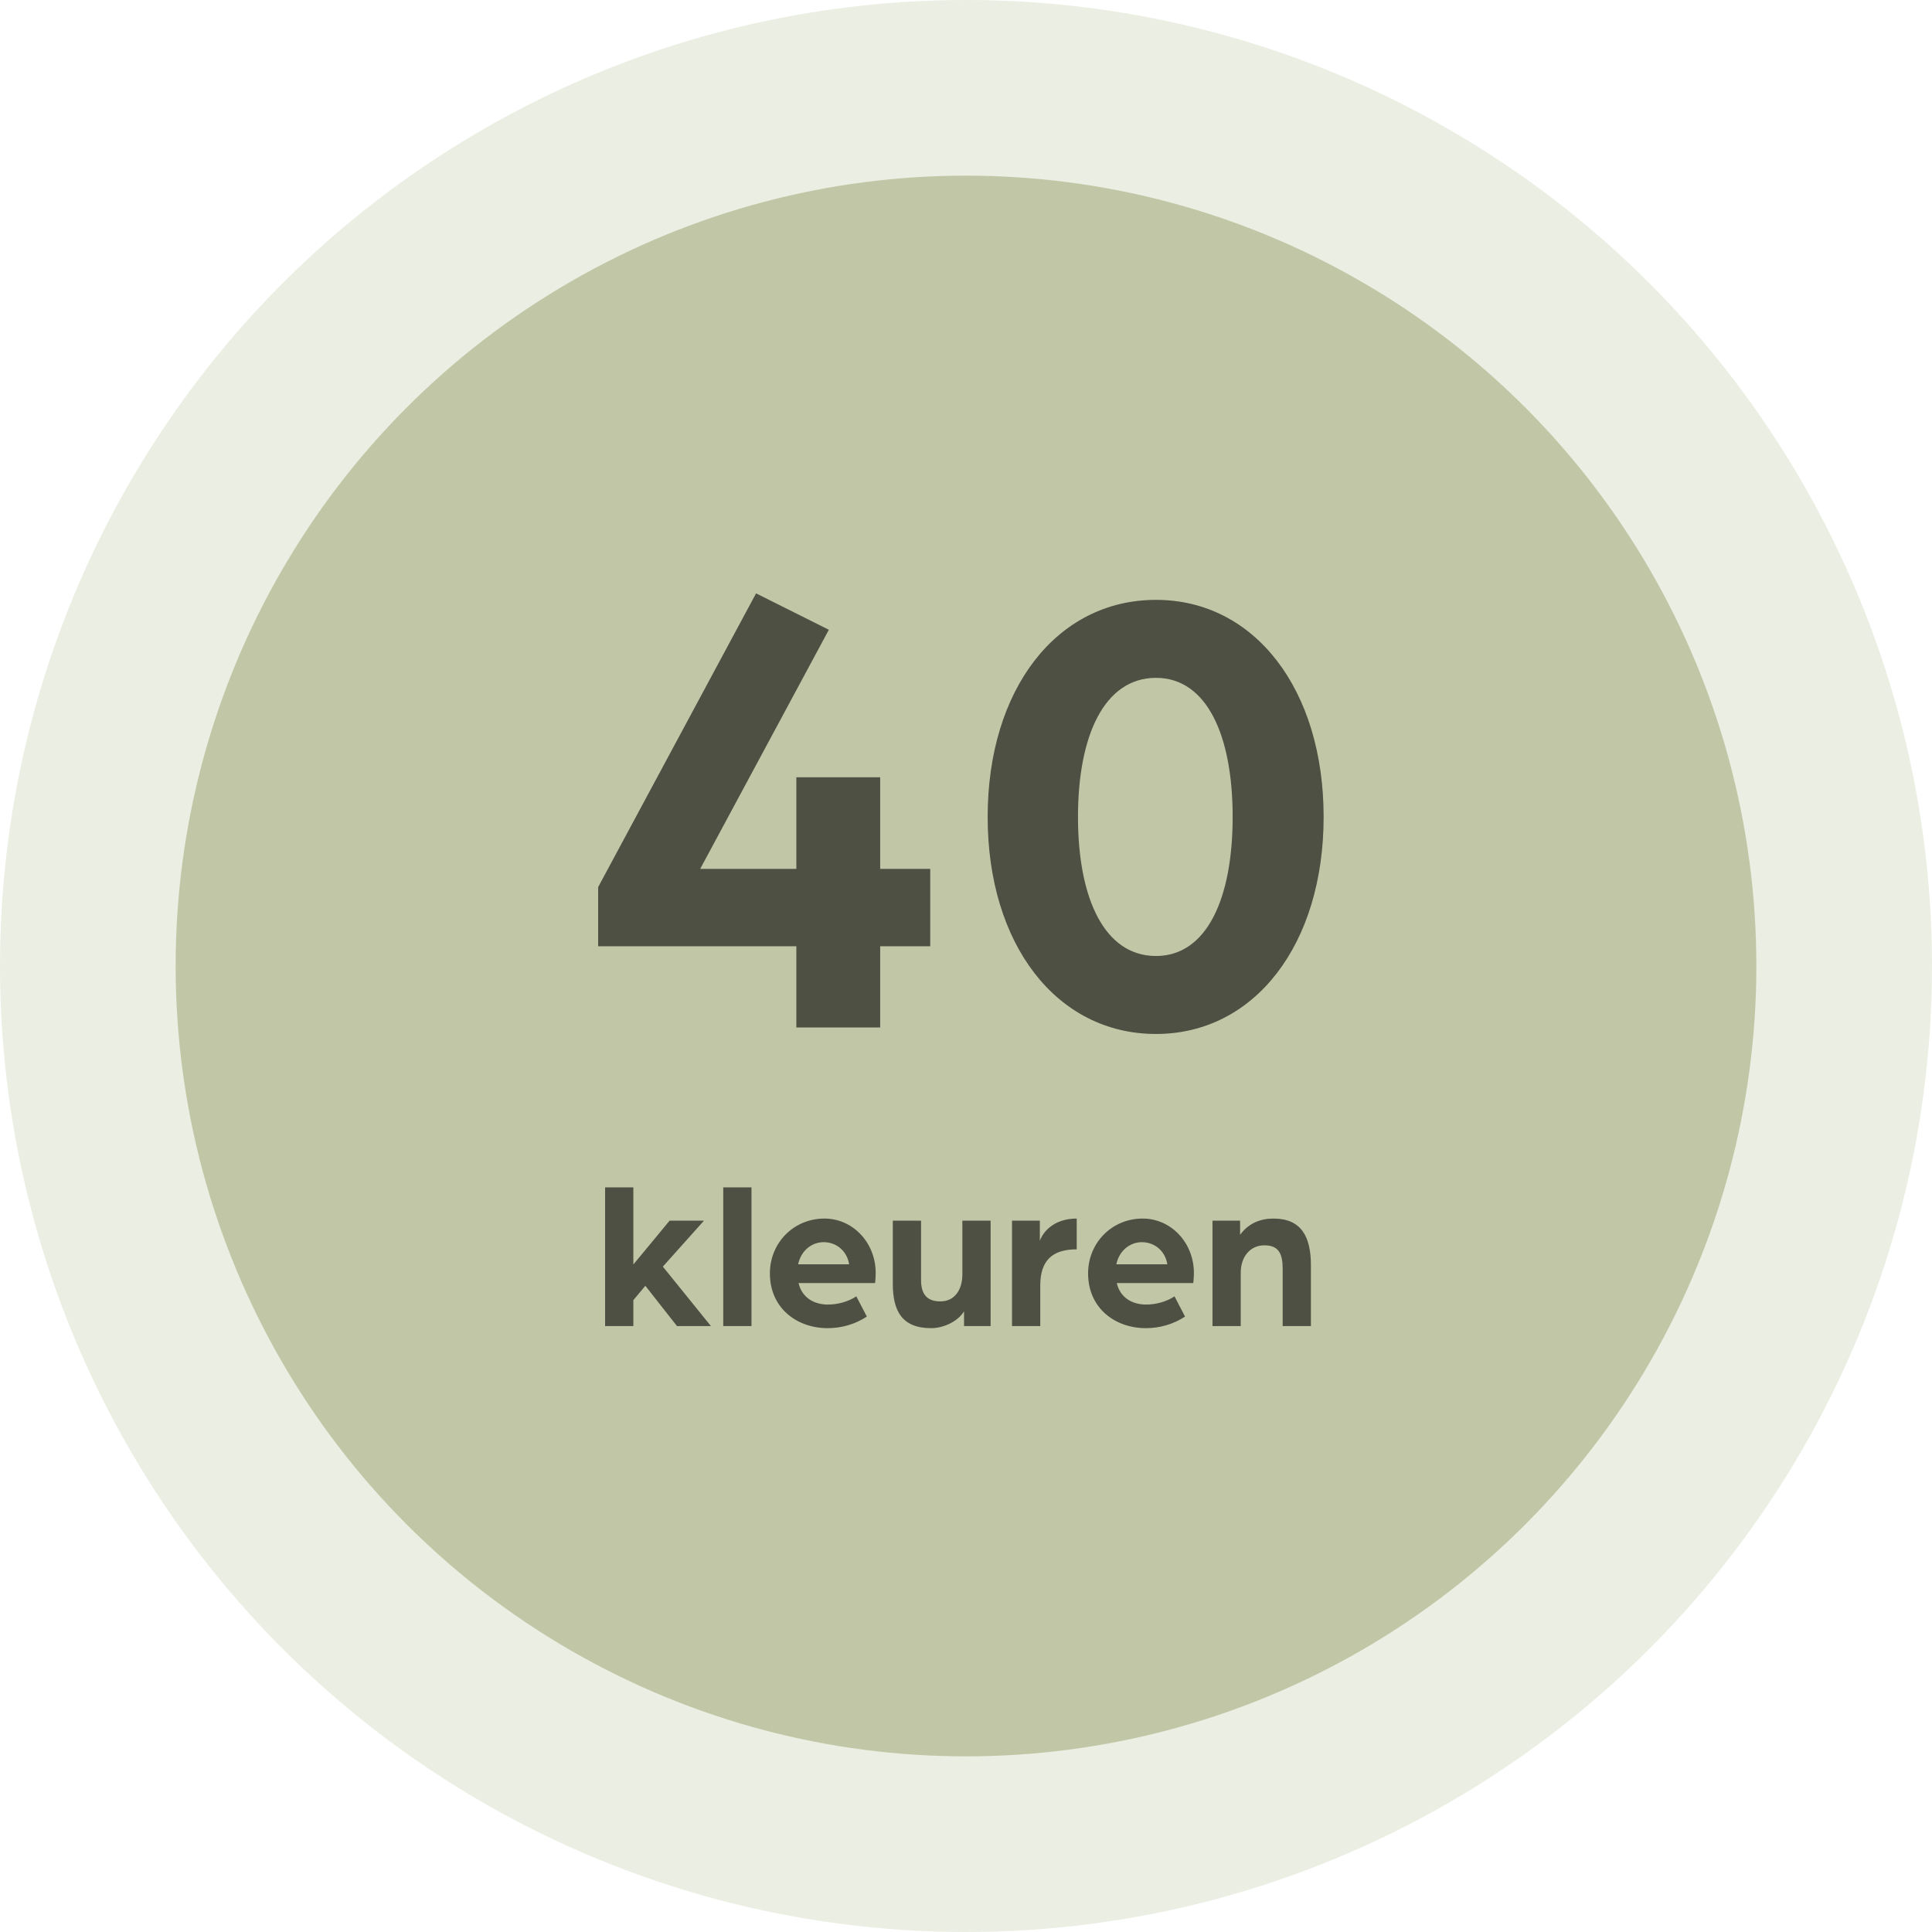
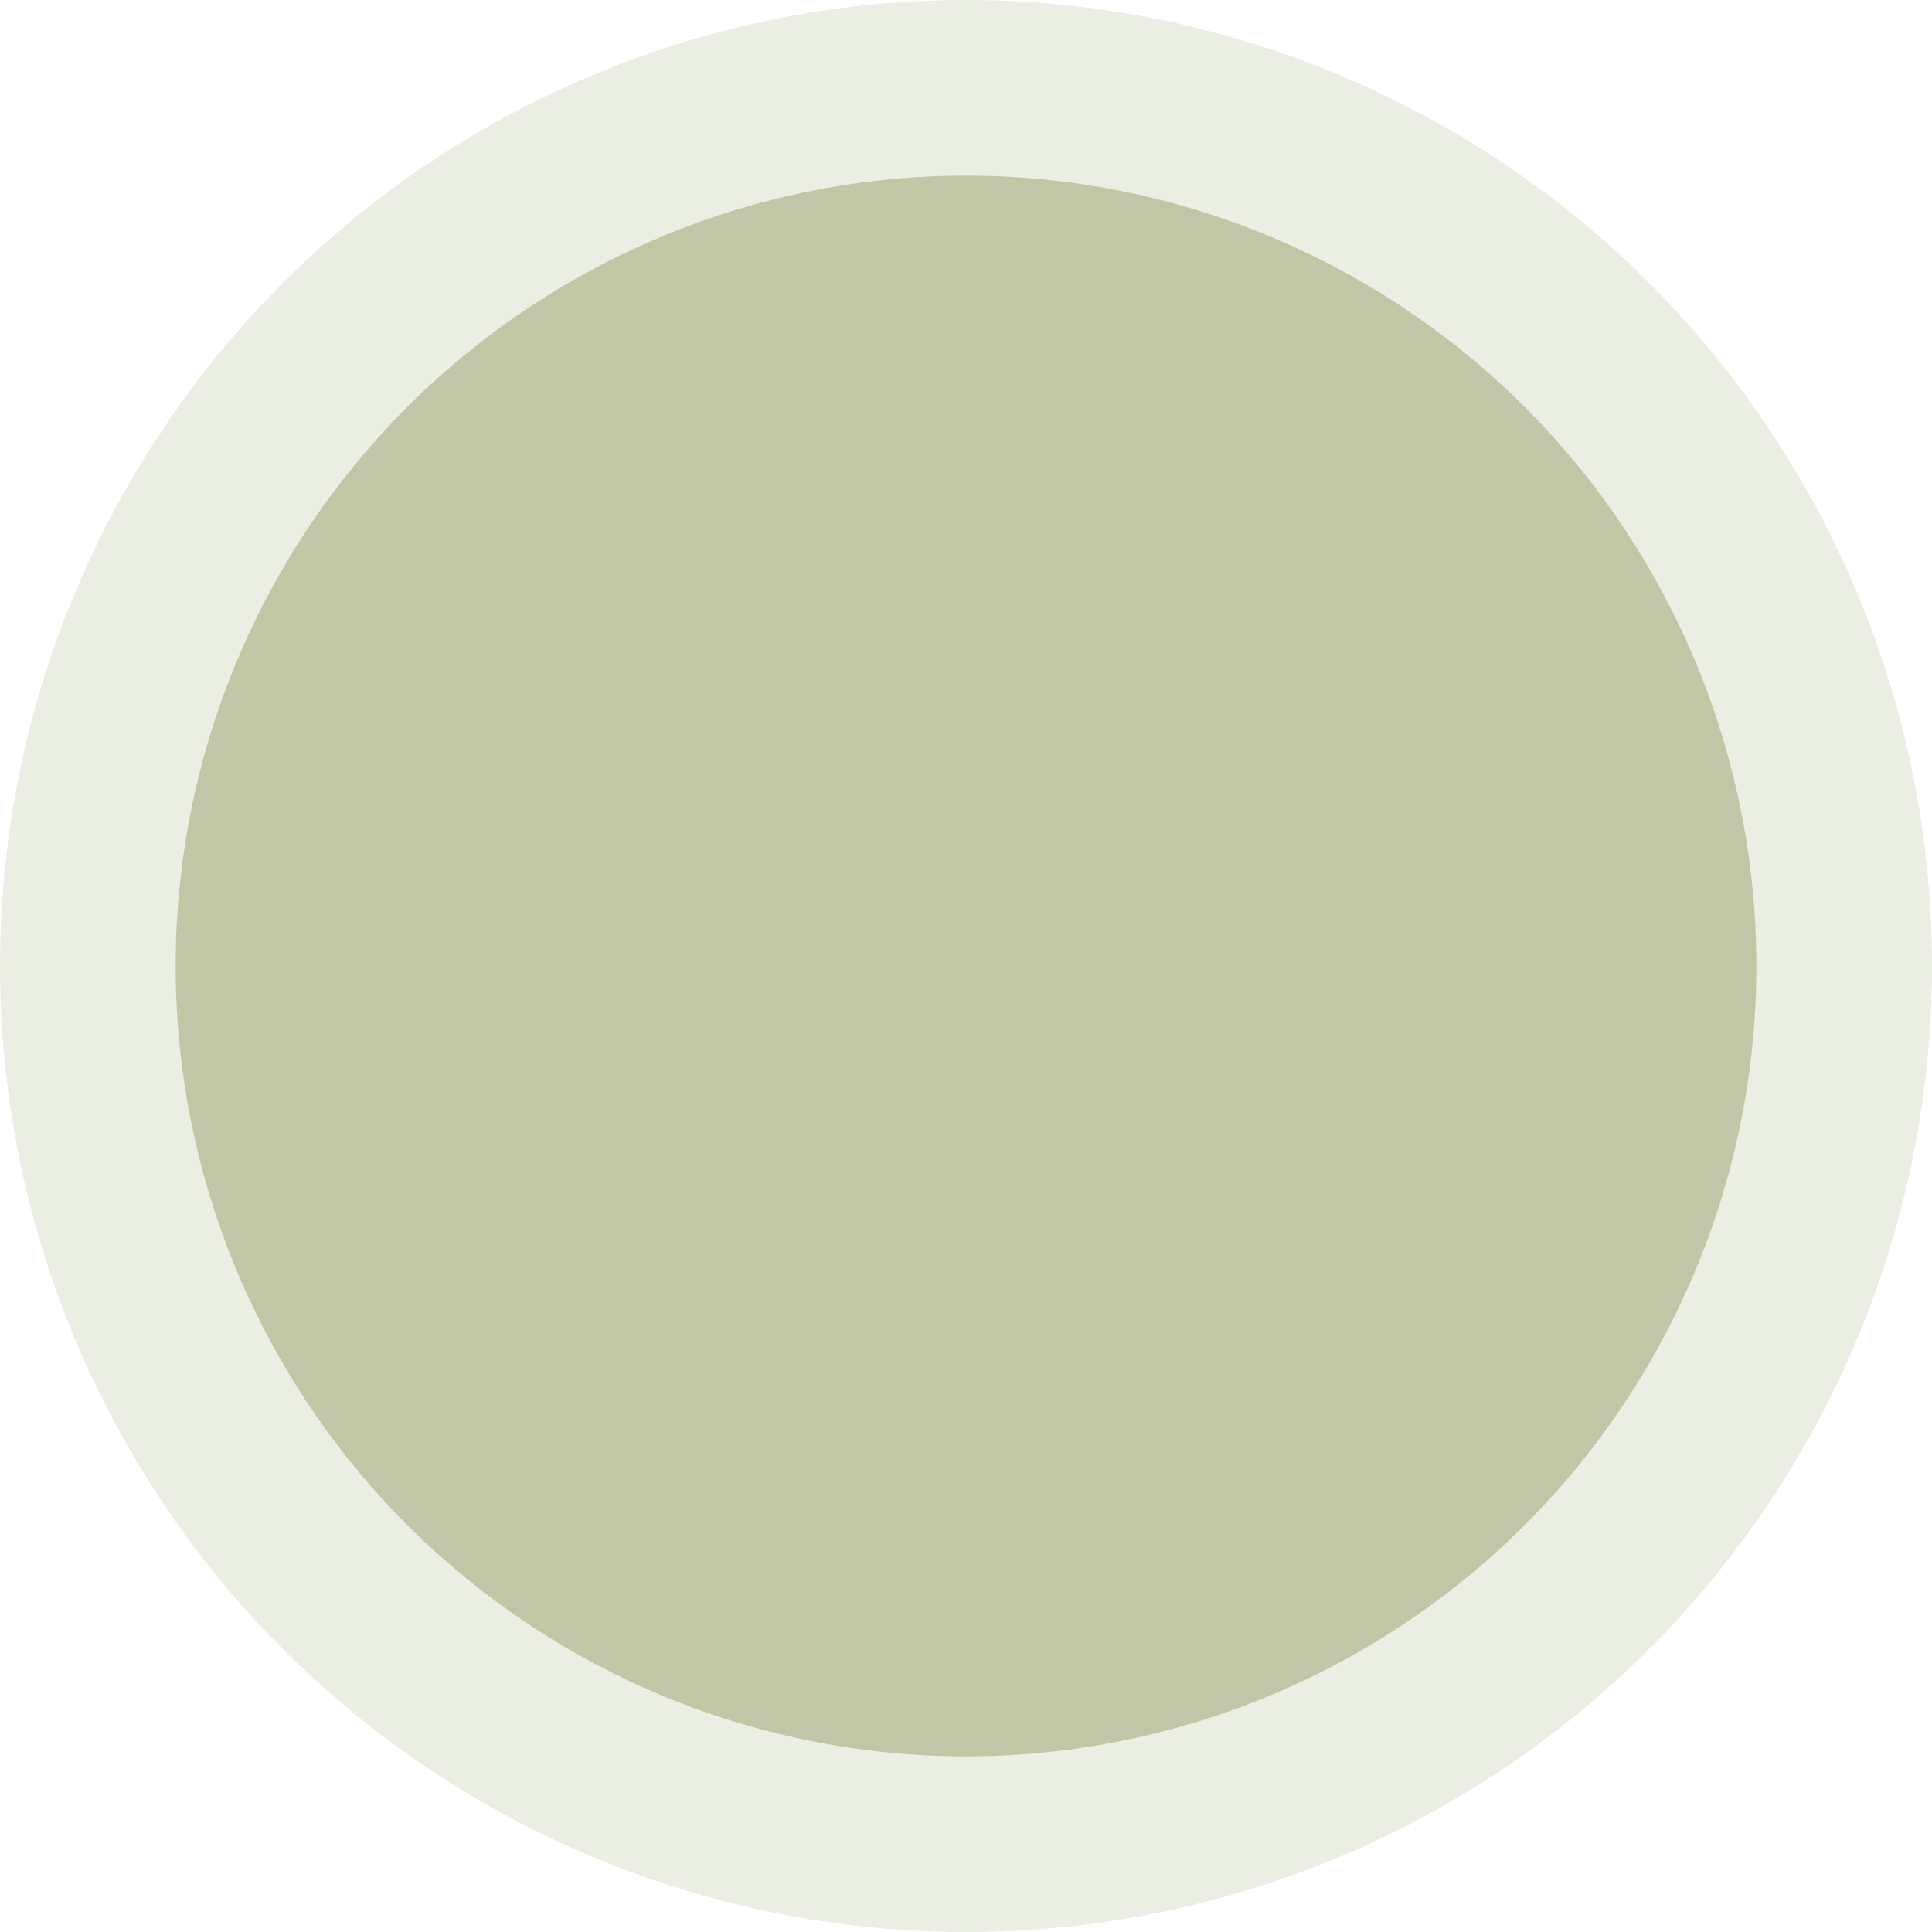
<svg xmlns="http://www.w3.org/2000/svg" width="220" height="220" viewBox="0 0 220 220" fill="none">
  <circle opacity="0.8" cx="110" cy="110" r="110" fill="#E6E9DB" />
  <circle cx="110" cy="110" r="90" fill="#C1C7A6" />
-   <path d="M90.682 117V107.75H68.112V101.016L86.094 67.568L94.382 71.712L79.73 98.944H90.682V88.51H100.228V98.944H105.926V107.75H100.228V117H90.682ZM131.632 117.74C120.31 117.74 112.466 107.528 112.466 93.024C112.466 78.52 120.31 68.308 131.632 68.308C142.88 68.308 150.724 78.52 150.724 93.024C150.724 107.528 142.88 117.74 131.632 117.74ZM131.632 108.86C137.404 108.86 140.364 102.348 140.364 93.024C140.364 83.7 137.404 77.188 131.632 77.188C125.786 77.188 122.752 83.7 122.752 93.024C122.752 102.348 125.786 108.86 131.632 108.86ZM68.904 151V135.208H72.12V143.992L76.248 139H80.16L75.48 144.232L80.952 151H77.088L73.488 146.416L72.12 148.048V151H68.904ZM82.357 151V135.208H85.573V151H82.357ZM94.245 151.24C90.741 151.24 87.669 148.96 87.669 145C87.669 141.544 90.357 138.76 93.885 138.76C97.149 138.76 99.717 141.544 99.717 144.952C99.717 145.528 99.645 146.104 99.645 146.104H90.933C91.317 147.76 92.685 148.552 94.269 148.552C95.421 148.552 96.621 148.216 97.509 147.616L98.709 149.92C97.365 150.808 95.805 151.24 94.245 151.24ZM90.885 143.968H96.693C96.453 142.456 95.253 141.448 93.789 141.448C92.397 141.448 91.197 142.456 90.885 143.968ZM106.033 151.24C102.721 151.24 101.665 149.296 101.665 146.176V139H104.881V145.744C104.881 147.424 105.601 148.192 107.089 148.192C108.769 148.192 109.585 146.776 109.585 145.144V139H112.801V151H109.777V149.32C109.057 150.496 107.425 151.24 106.033 151.24ZM115.24 151V139H118.408V141.304C118.744 140.32 119.968 138.76 122.608 138.76V142.264C119.824 142.264 118.456 143.536 118.456 146.392V151H115.24ZM130.479 151.24C126.975 151.24 123.903 148.96 123.903 145C123.903 141.544 126.591 138.76 130.119 138.76C133.383 138.76 135.951 141.544 135.951 144.952C135.951 145.528 135.879 146.104 135.879 146.104H127.167C127.551 147.76 128.919 148.552 130.503 148.552C131.655 148.552 132.855 148.216 133.743 147.616L134.943 149.92C133.599 150.808 132.039 151.24 130.479 151.24ZM127.119 143.968H132.927C132.687 142.456 131.487 141.448 130.023 141.448C128.631 141.448 127.431 142.456 127.119 143.968ZM138.068 151V139H141.212V140.608C142.172 139.288 143.54 138.76 145.004 138.76C148.172 138.76 149.276 140.8 149.276 144.088V151H146.06V144.496C146.06 142.744 145.604 141.808 143.972 141.808C142.364 141.808 141.284 143.104 141.284 144.928V151H138.068Z" fill="black" fill-opacity="0.6" />
</svg>